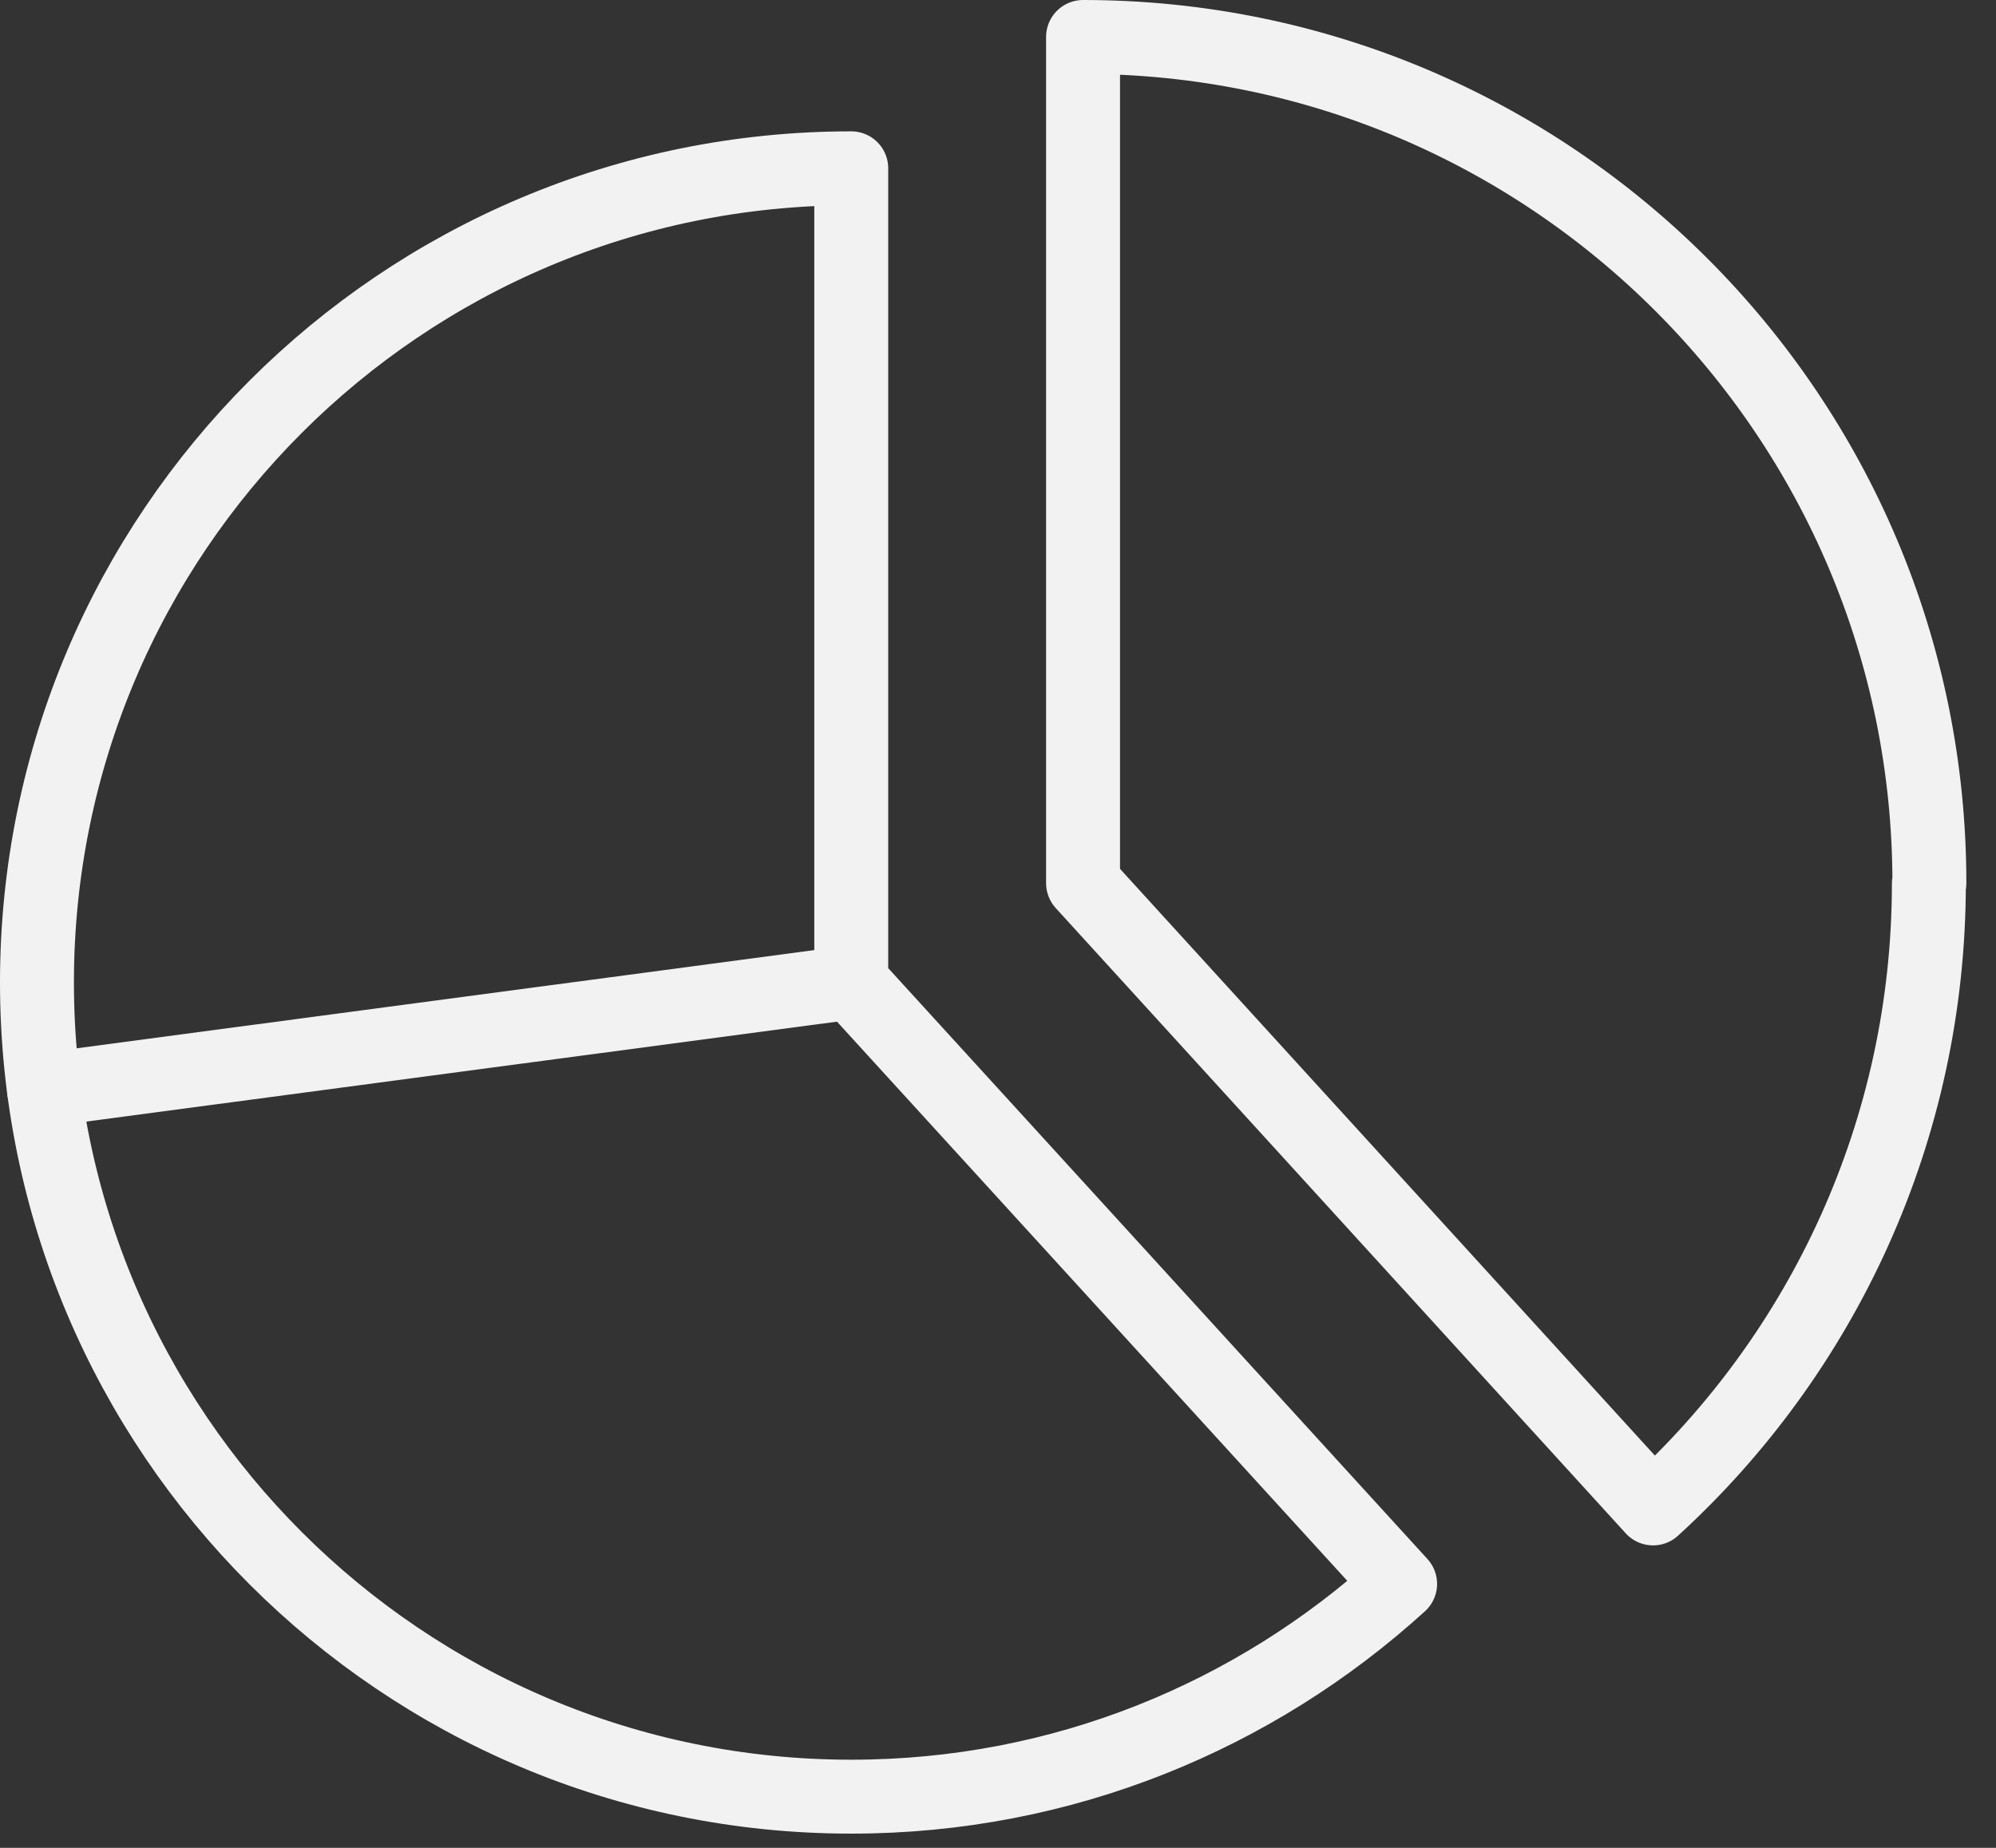
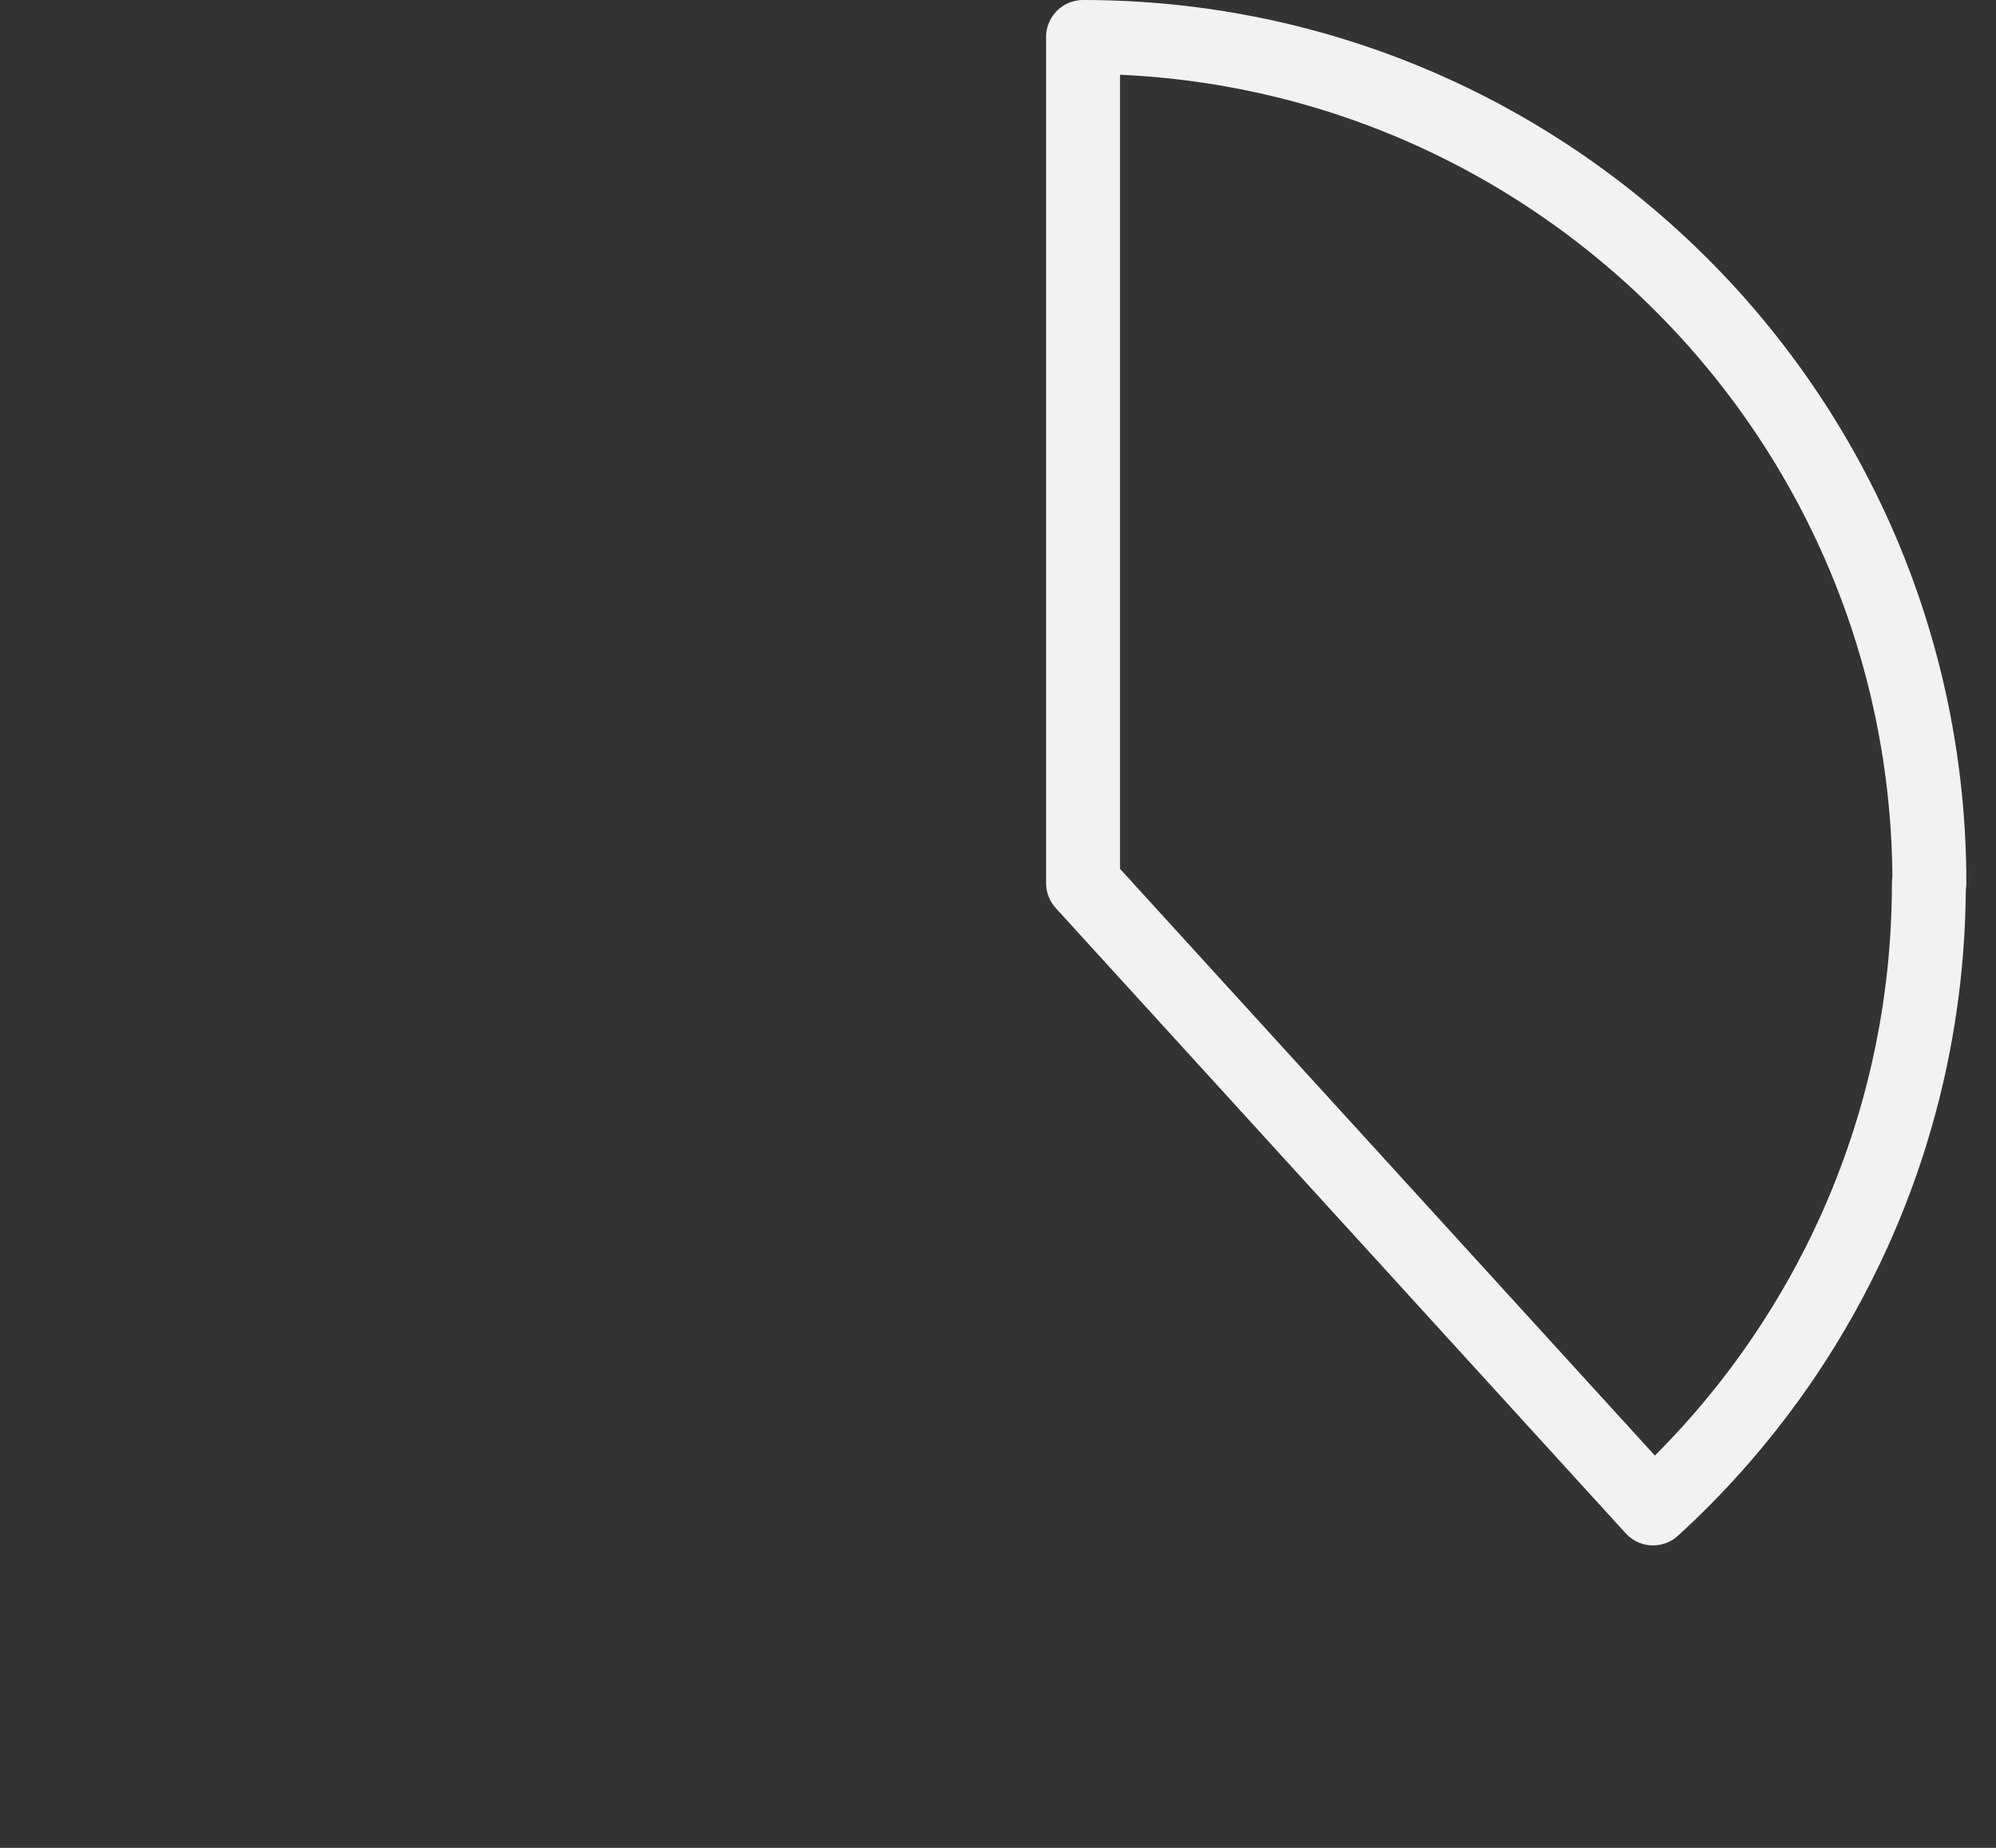
<svg xmlns="http://www.w3.org/2000/svg" fill="none" viewBox="0 0 54 50" height="50" width="54">
  <rect x="0" y="0" width="54" height="50" fill="#333333" stroke="none" />
-   <path stroke-linejoin="round" stroke-linecap="round" stroke-miterlimit="10" stroke-width="2" stroke="#F2F2F2" d="M23.03 4.554V26.584L37.879 42.858C33.957 46.426 28.758 48.615 23.03 48.615C10.87 48.615 1 38.745 1 26.584C1 14.424 10.87 4.554 23.03 4.554Z" />
  <path stroke-linejoin="round" stroke-linecap="round" stroke-miterlimit="10" stroke-width="2" stroke="#F2F2F2" d="M52.184 23.897C52.184 30.594 49.305 36.63 44.722 40.816L29.301 23.897V1C41.947 1 52.198 11.252 52.198 23.897H52.184Z" />
-   <path stroke-linejoin="round" stroke-linecap="round" stroke-miterlimit="10" stroke-width="2" stroke="#F2F2F2" d="M1.191 29.492L23.03 26.584" />
</svg>